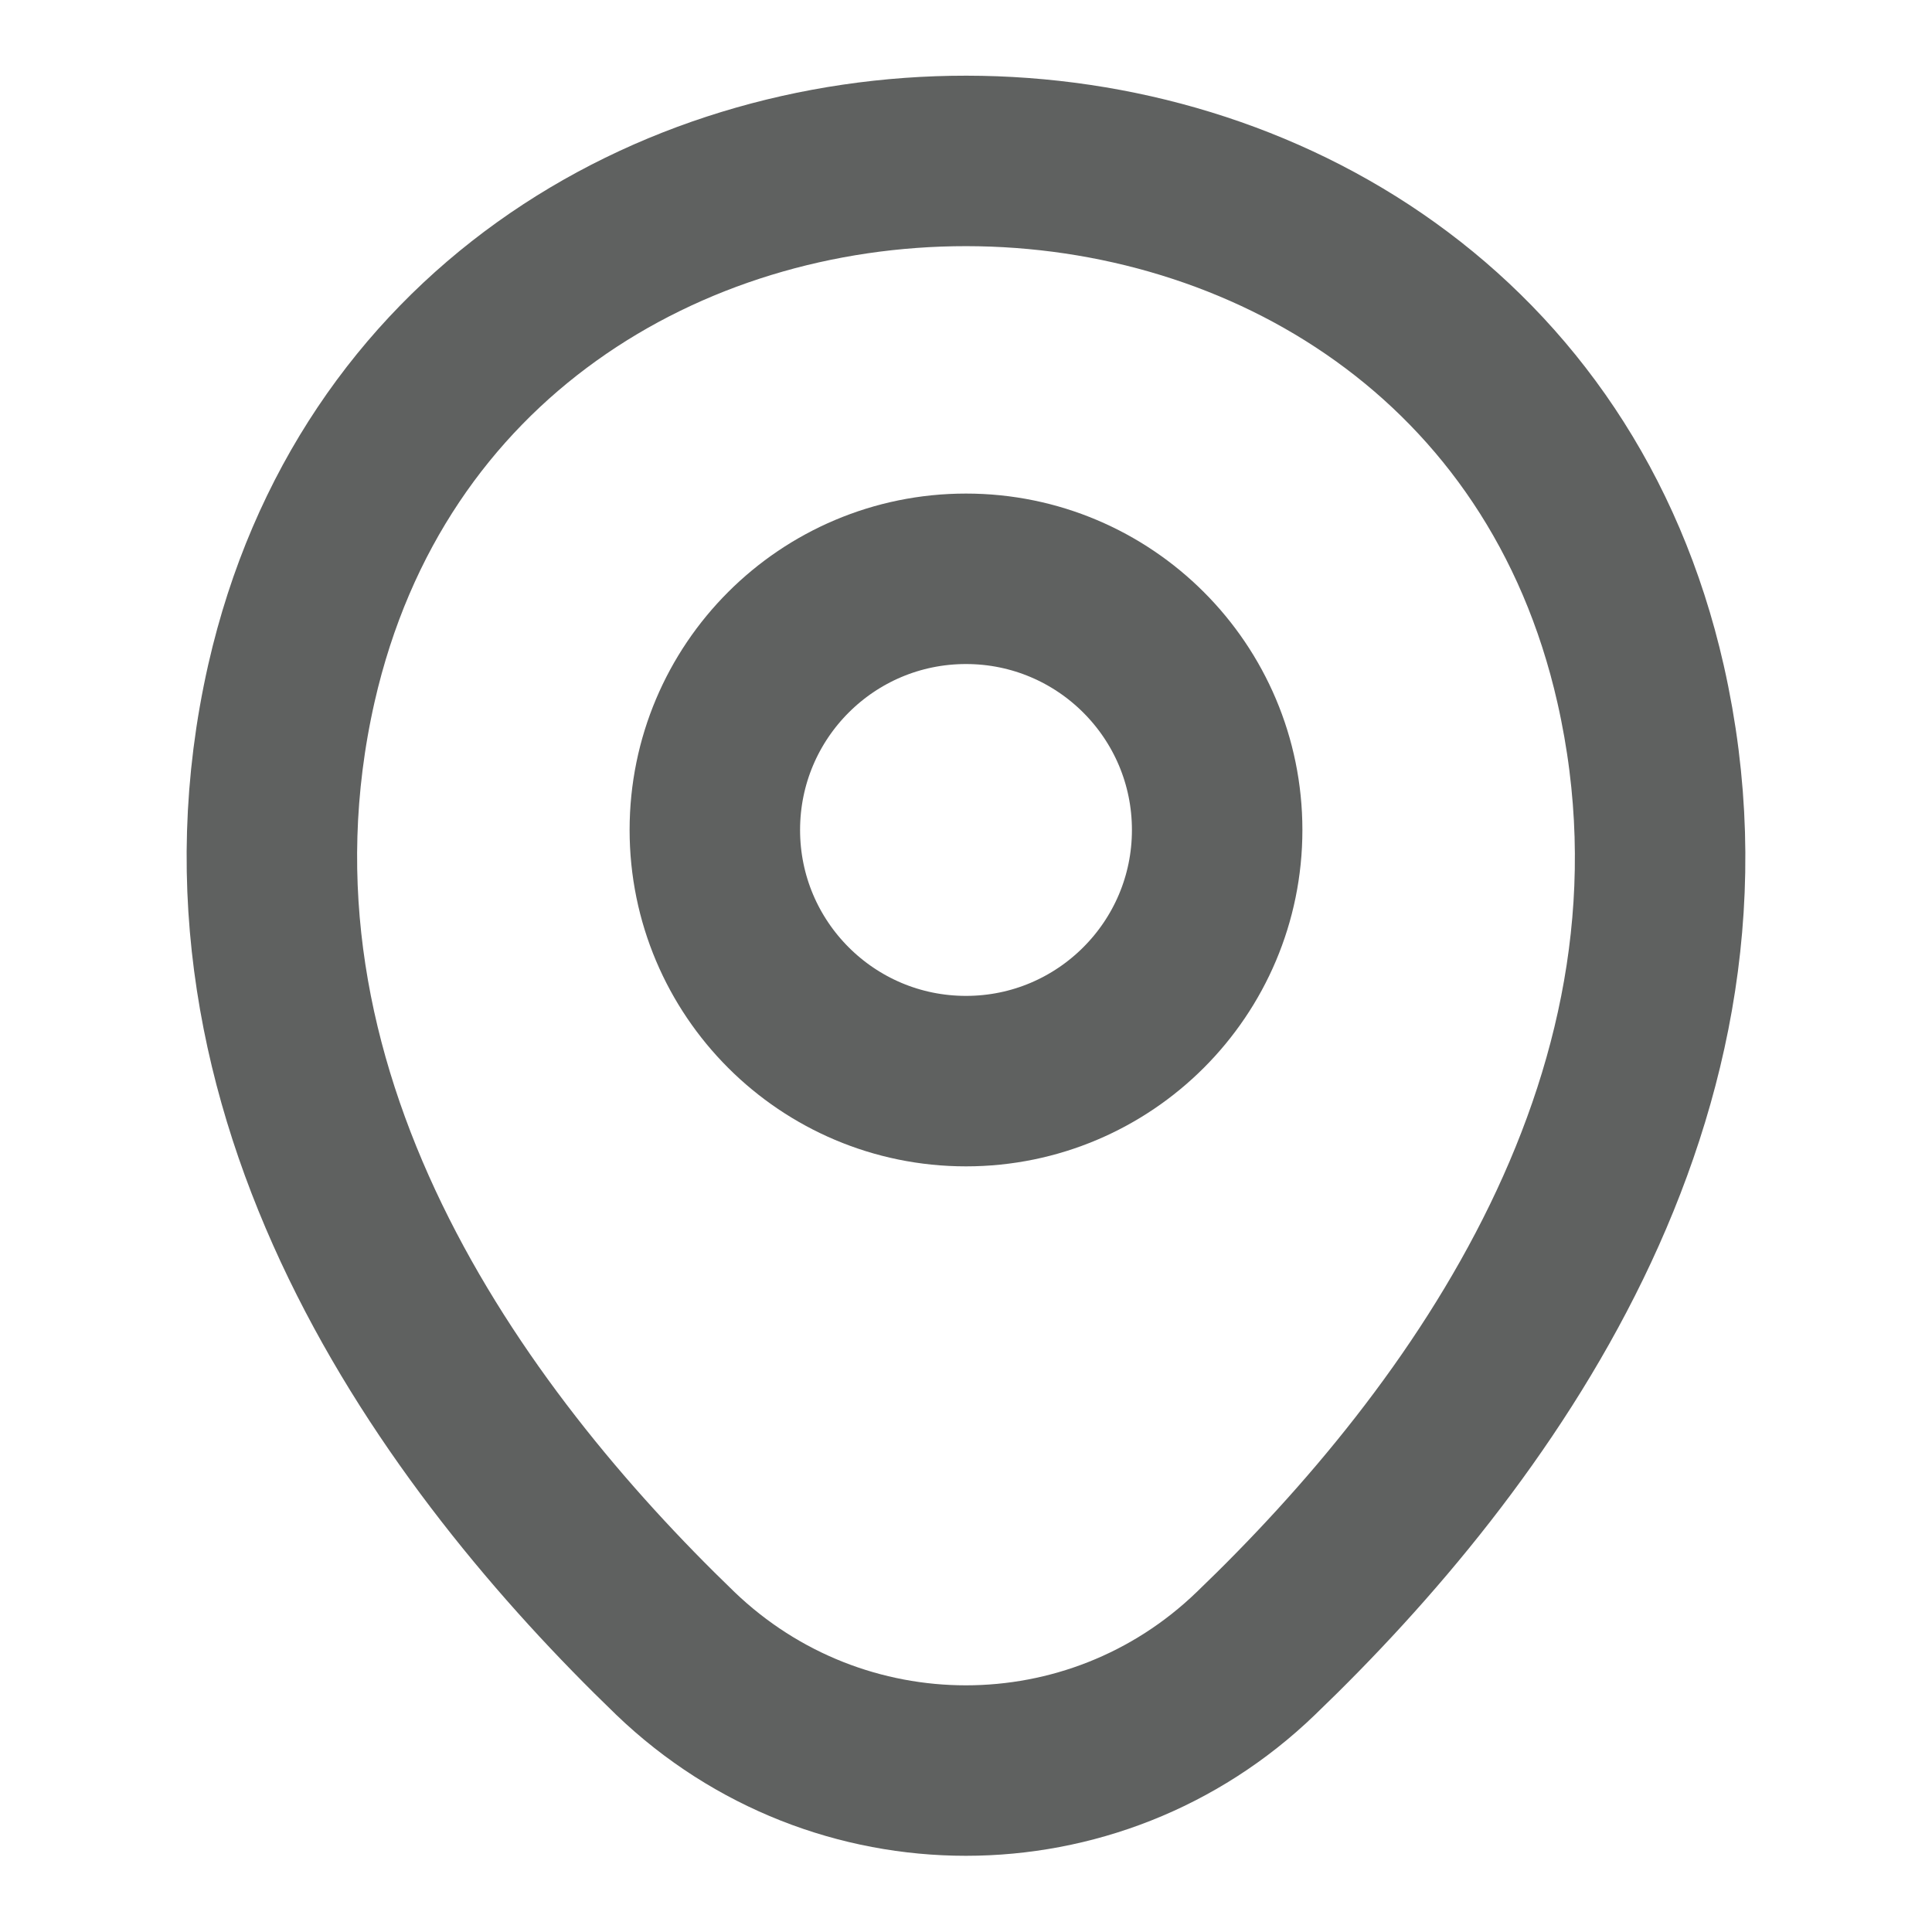
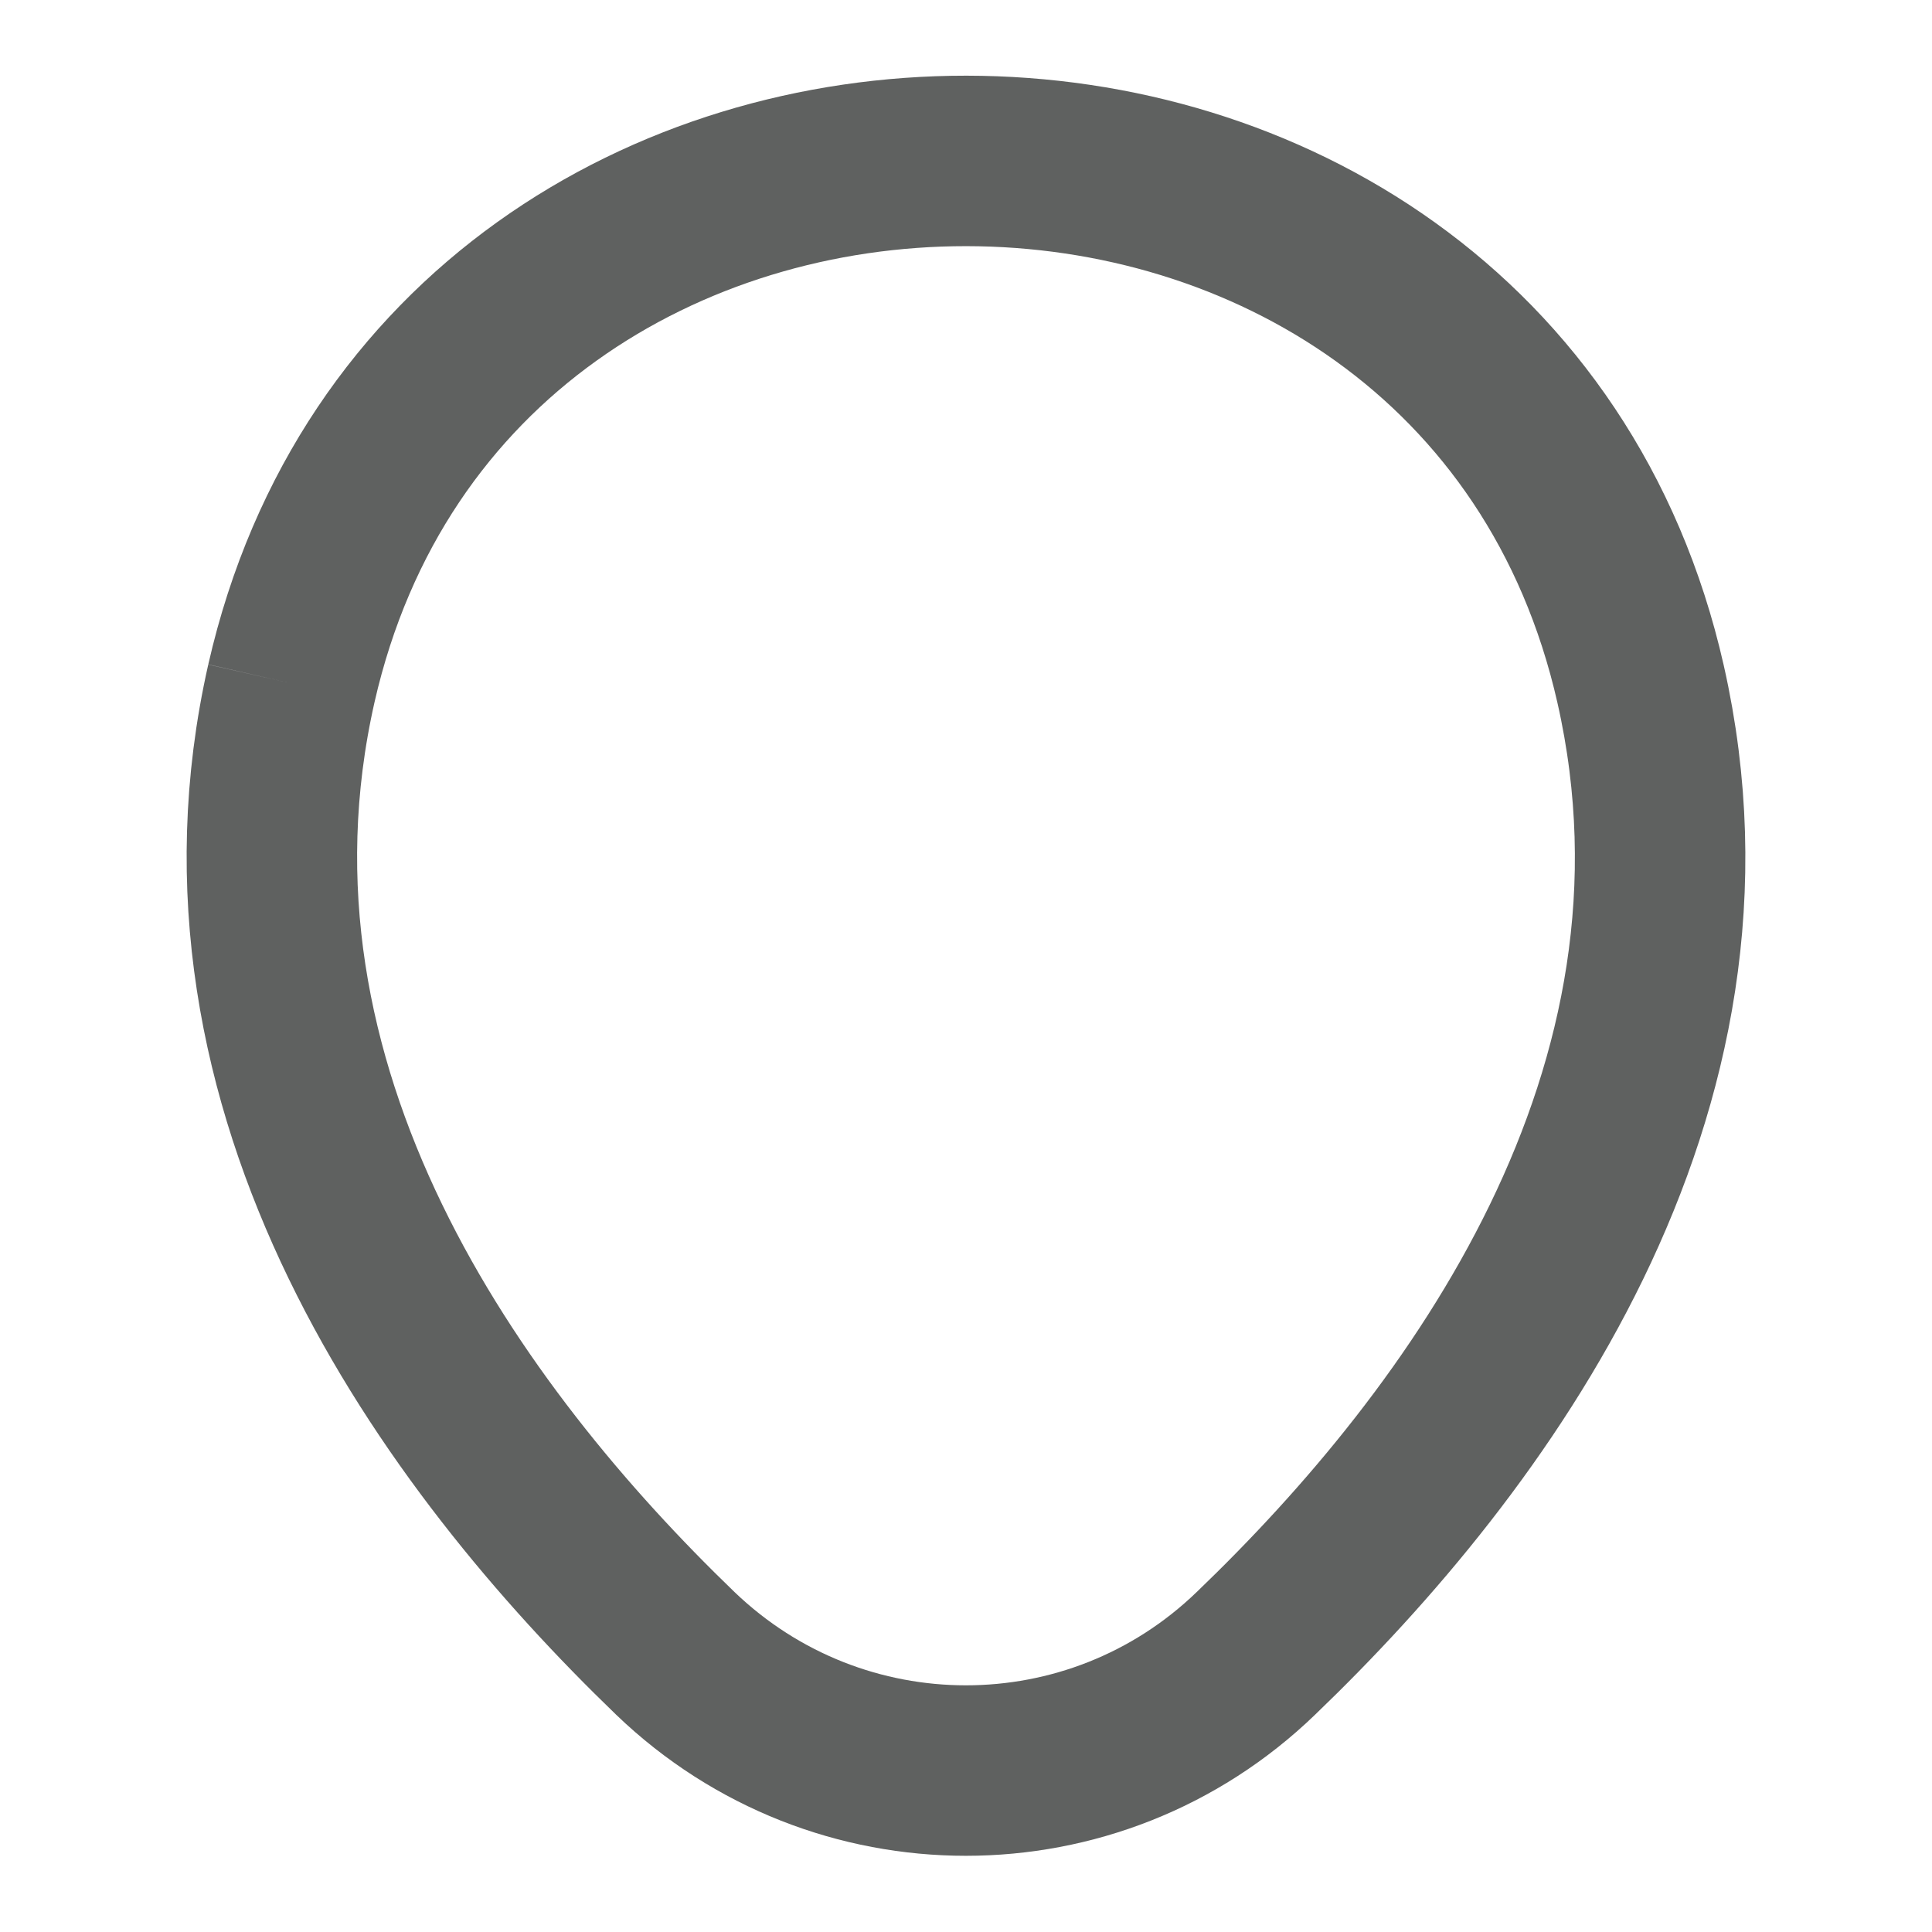
<svg xmlns="http://www.w3.org/2000/svg" width="17" height="17" viewBox="0 0 17 17" fill="none">
-   <path d="M8.5 9.513C9.72 9.513 10.71 8.523 10.71 7.303C10.71 6.082 9.72 5.093 8.5 5.093C7.279 5.093 6.29 6.082 6.29 7.303C6.29 8.523 7.279 9.513 8.5 9.513Z" stroke="#5F6160" stroke-width="1.5" />
-   <path d="M2.564 6.013C3.96 -0.121 13.047 -0.114 14.436 6.02C15.25 9.619 13.012 12.665 11.05 14.549C9.626 15.923 7.374 15.923 5.943 14.549C3.988 12.665 1.75 9.612 2.564 6.013Z" stroke="#5F6160" stroke-width="1.5" />
+   <path d="M2.564 6.013C3.96 -0.121 13.047 -0.114 14.436 6.02C15.25 9.619 13.012 12.665 11.05 14.549C9.626 15.923 7.374 15.923 5.943 14.549C3.988 12.665 1.75 9.612 2.564 6.013" stroke="#5F6160" stroke-width="1.5" />
</svg>